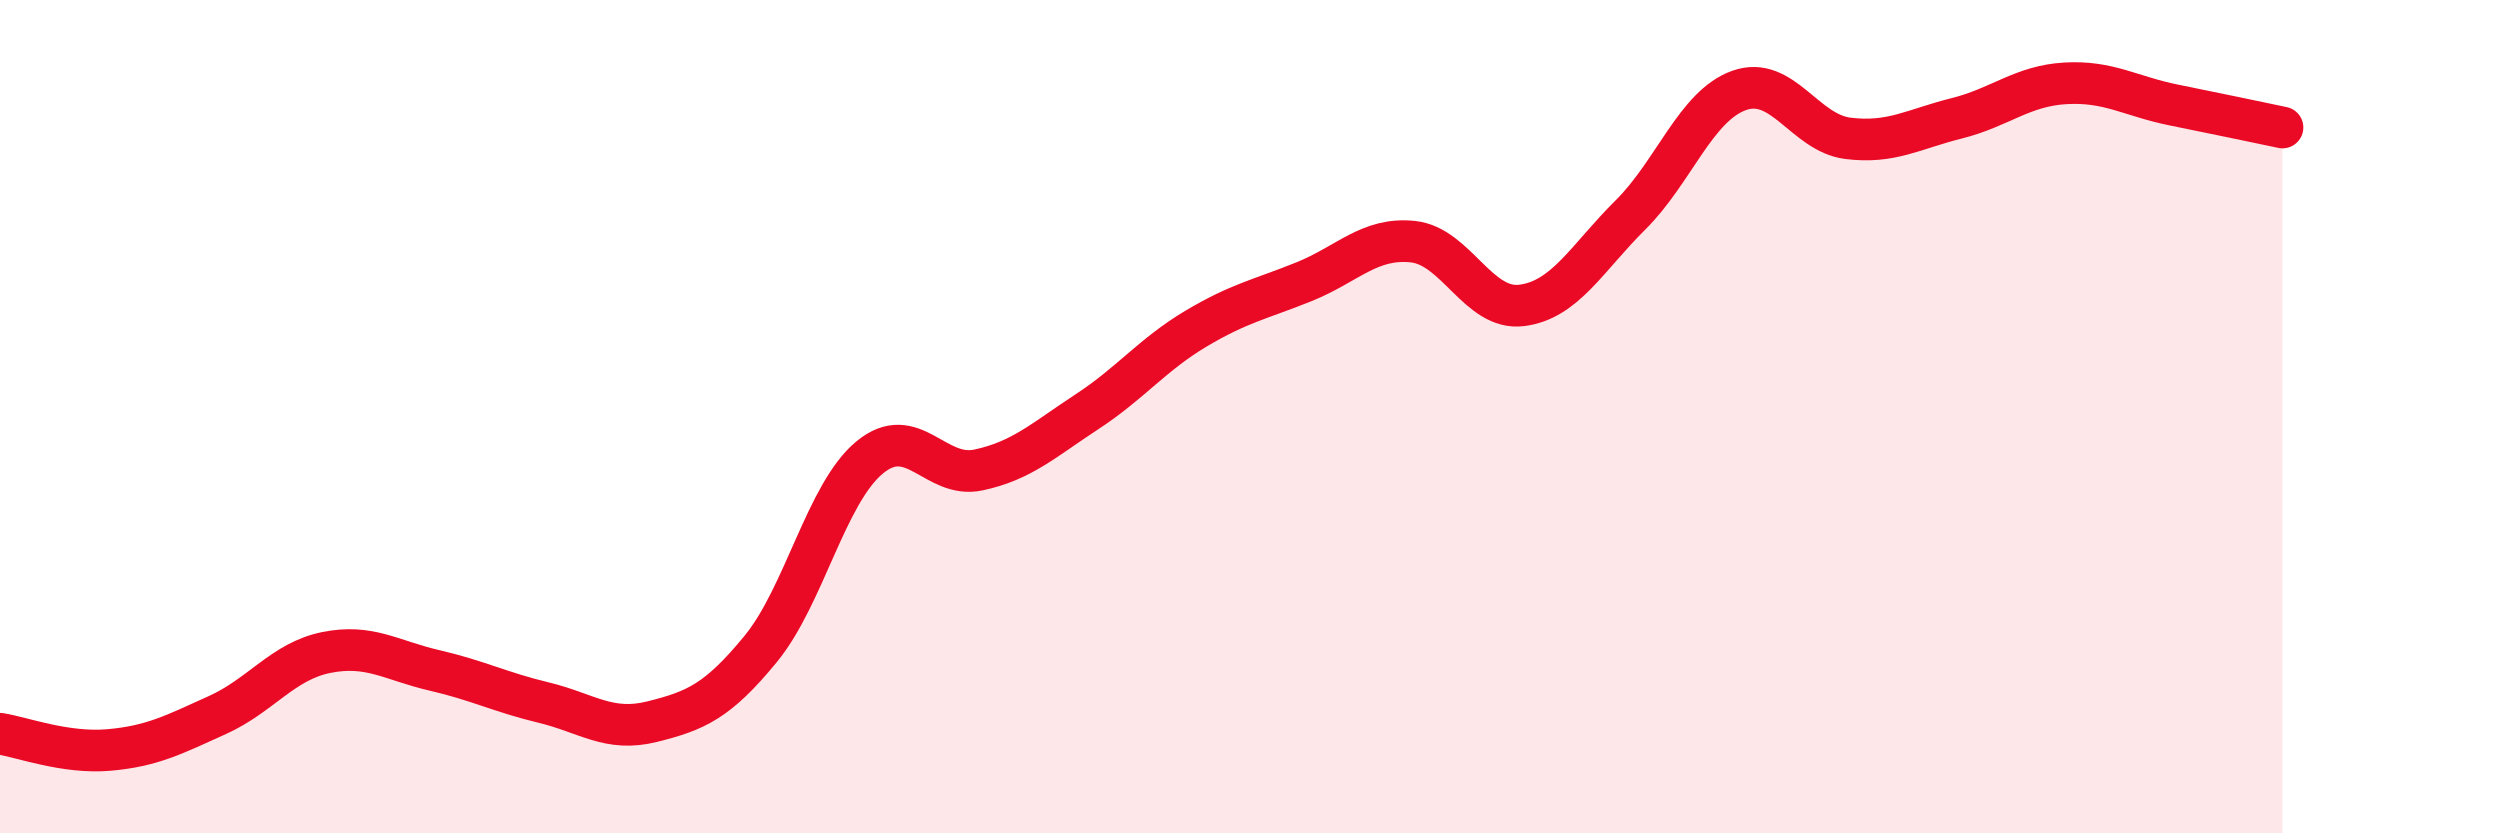
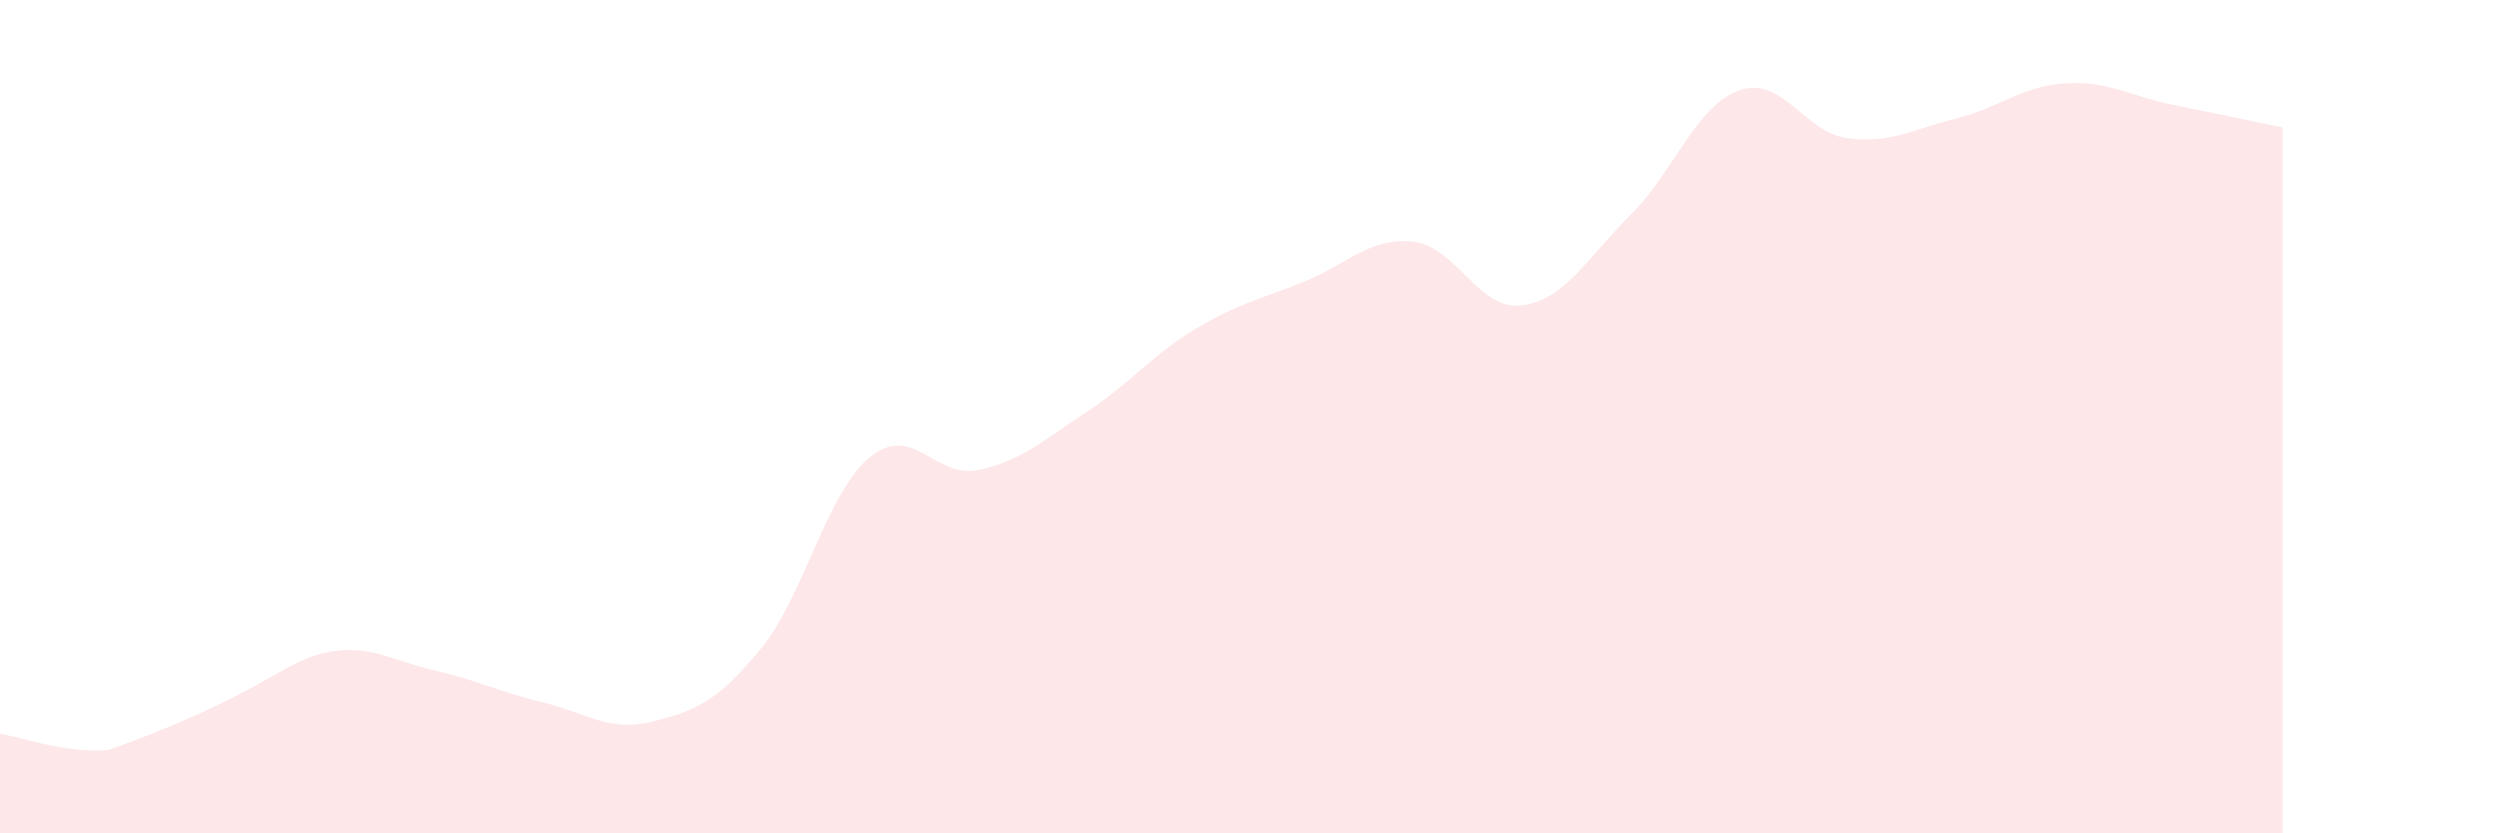
<svg xmlns="http://www.w3.org/2000/svg" width="60" height="20" viewBox="0 0 60 20">
-   <path d="M 0,17.61 C 0.52,17.69 1.57,18.09 2.61,18 C 3.65,17.91 4.18,17.63 5.22,17.16 C 6.26,16.69 6.79,15.87 7.83,15.66 C 8.87,15.45 9.39,15.85 10.43,16.09 C 11.47,16.33 12,16.61 13.04,16.86 C 14.08,17.11 14.61,17.58 15.65,17.32 C 16.69,17.06 17.22,16.84 18.26,15.57 C 19.3,14.3 19.83,11.84 20.87,10.98 C 21.91,10.12 22.44,11.5 23.48,11.28 C 24.52,11.06 25.05,10.56 26.09,9.88 C 27.13,9.2 27.66,8.51 28.7,7.89 C 29.74,7.27 30.26,7.18 31.3,6.76 C 32.34,6.34 32.87,5.69 33.91,5.8 C 34.95,5.91 35.48,7.46 36.52,7.33 C 37.56,7.2 38.09,6.19 39.13,5.16 C 40.17,4.13 40.7,2.54 41.74,2.17 C 42.78,1.8 43.31,3.19 44.35,3.32 C 45.39,3.45 45.92,3.1 46.96,2.84 C 48,2.58 48.53,2.06 49.57,2 C 50.61,1.94 51.13,2.31 52.17,2.52 C 53.21,2.73 54.26,2.95 54.78,3.06L54.78 20L0 20Z" fill="#EB0A25" opacity="0.1" stroke-linecap="round" stroke-linejoin="round" />
-   <path d="M 0,17.61 C 0.52,17.69 1.57,18.09 2.61,18 C 3.65,17.91 4.18,17.63 5.22,17.16 C 6.26,16.69 6.79,15.87 7.83,15.66 C 8.87,15.45 9.39,15.85 10.43,16.09 C 11.47,16.33 12,16.61 13.04,16.86 C 14.08,17.11 14.61,17.58 15.65,17.32 C 16.69,17.06 17.22,16.84 18.26,15.57 C 19.3,14.3 19.83,11.84 20.87,10.98 C 21.91,10.12 22.44,11.5 23.48,11.28 C 24.52,11.06 25.05,10.56 26.09,9.88 C 27.13,9.2 27.66,8.51 28.7,7.89 C 29.74,7.27 30.26,7.18 31.3,6.76 C 32.34,6.34 32.87,5.69 33.91,5.8 C 34.95,5.91 35.48,7.46 36.52,7.33 C 37.56,7.2 38.09,6.19 39.13,5.16 C 40.17,4.13 40.7,2.54 41.74,2.17 C 42.78,1.8 43.31,3.19 44.35,3.32 C 45.39,3.45 45.92,3.1 46.96,2.84 C 48,2.58 48.53,2.06 49.57,2 C 50.61,1.94 51.13,2.31 52.17,2.52 C 53.21,2.73 54.26,2.95 54.78,3.06" stroke="#EB0A25" stroke-width="1" fill="none" stroke-linecap="round" stroke-linejoin="round" />
+   <path d="M 0,17.61 C 0.52,17.69 1.57,18.09 2.61,18 C 6.26,16.69 6.79,15.87 7.83,15.66 C 8.87,15.45 9.39,15.85 10.43,16.09 C 11.47,16.33 12,16.61 13.04,16.86 C 14.08,17.11 14.61,17.58 15.65,17.32 C 16.69,17.06 17.22,16.84 18.26,15.57 C 19.3,14.3 19.83,11.84 20.87,10.98 C 21.91,10.12 22.44,11.5 23.48,11.28 C 24.52,11.06 25.05,10.56 26.09,9.88 C 27.13,9.2 27.66,8.51 28.7,7.89 C 29.74,7.27 30.26,7.18 31.3,6.76 C 32.34,6.34 32.87,5.69 33.91,5.8 C 34.95,5.91 35.48,7.46 36.52,7.33 C 37.56,7.2 38.09,6.19 39.13,5.16 C 40.17,4.13 40.7,2.54 41.74,2.17 C 42.78,1.8 43.31,3.19 44.35,3.32 C 45.39,3.45 45.92,3.1 46.96,2.84 C 48,2.58 48.53,2.06 49.57,2 C 50.61,1.94 51.13,2.31 52.17,2.52 C 53.21,2.73 54.26,2.95 54.78,3.06L54.78 20L0 20Z" fill="#EB0A25" opacity="0.1" stroke-linecap="round" stroke-linejoin="round" />
</svg>